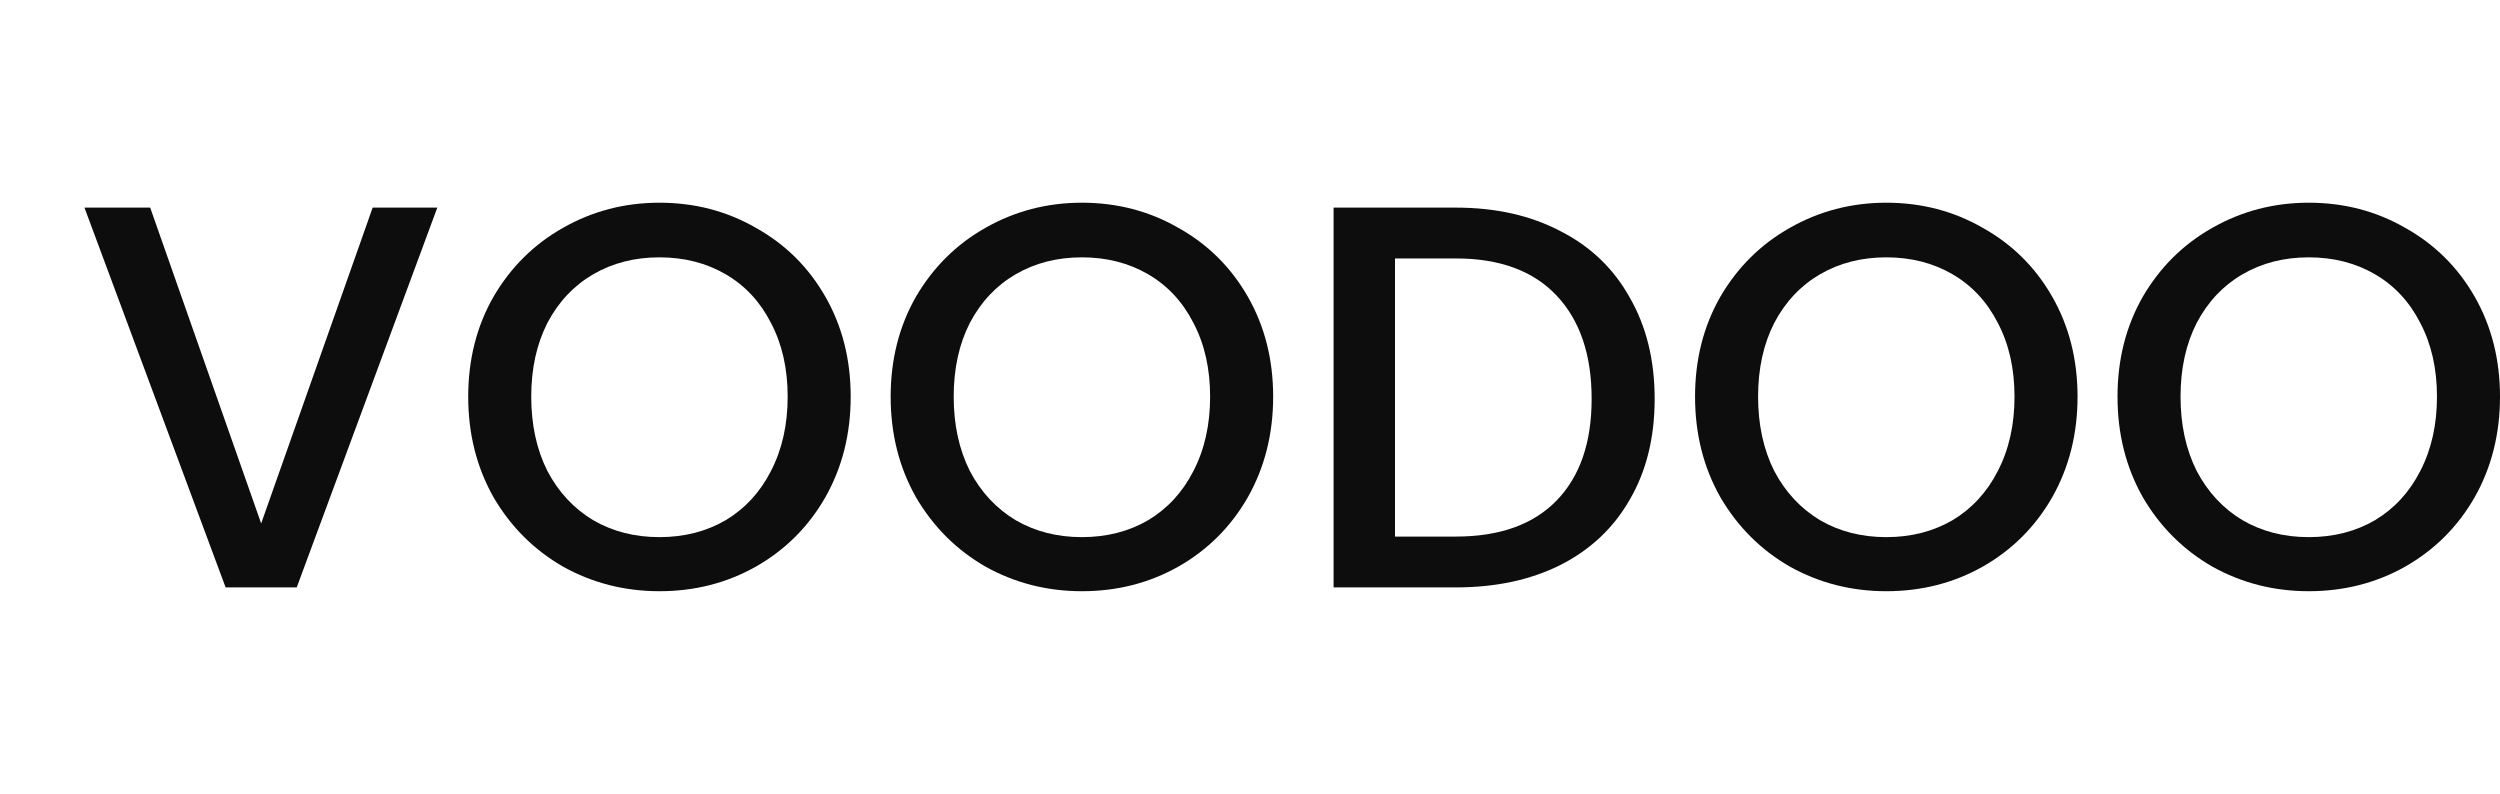
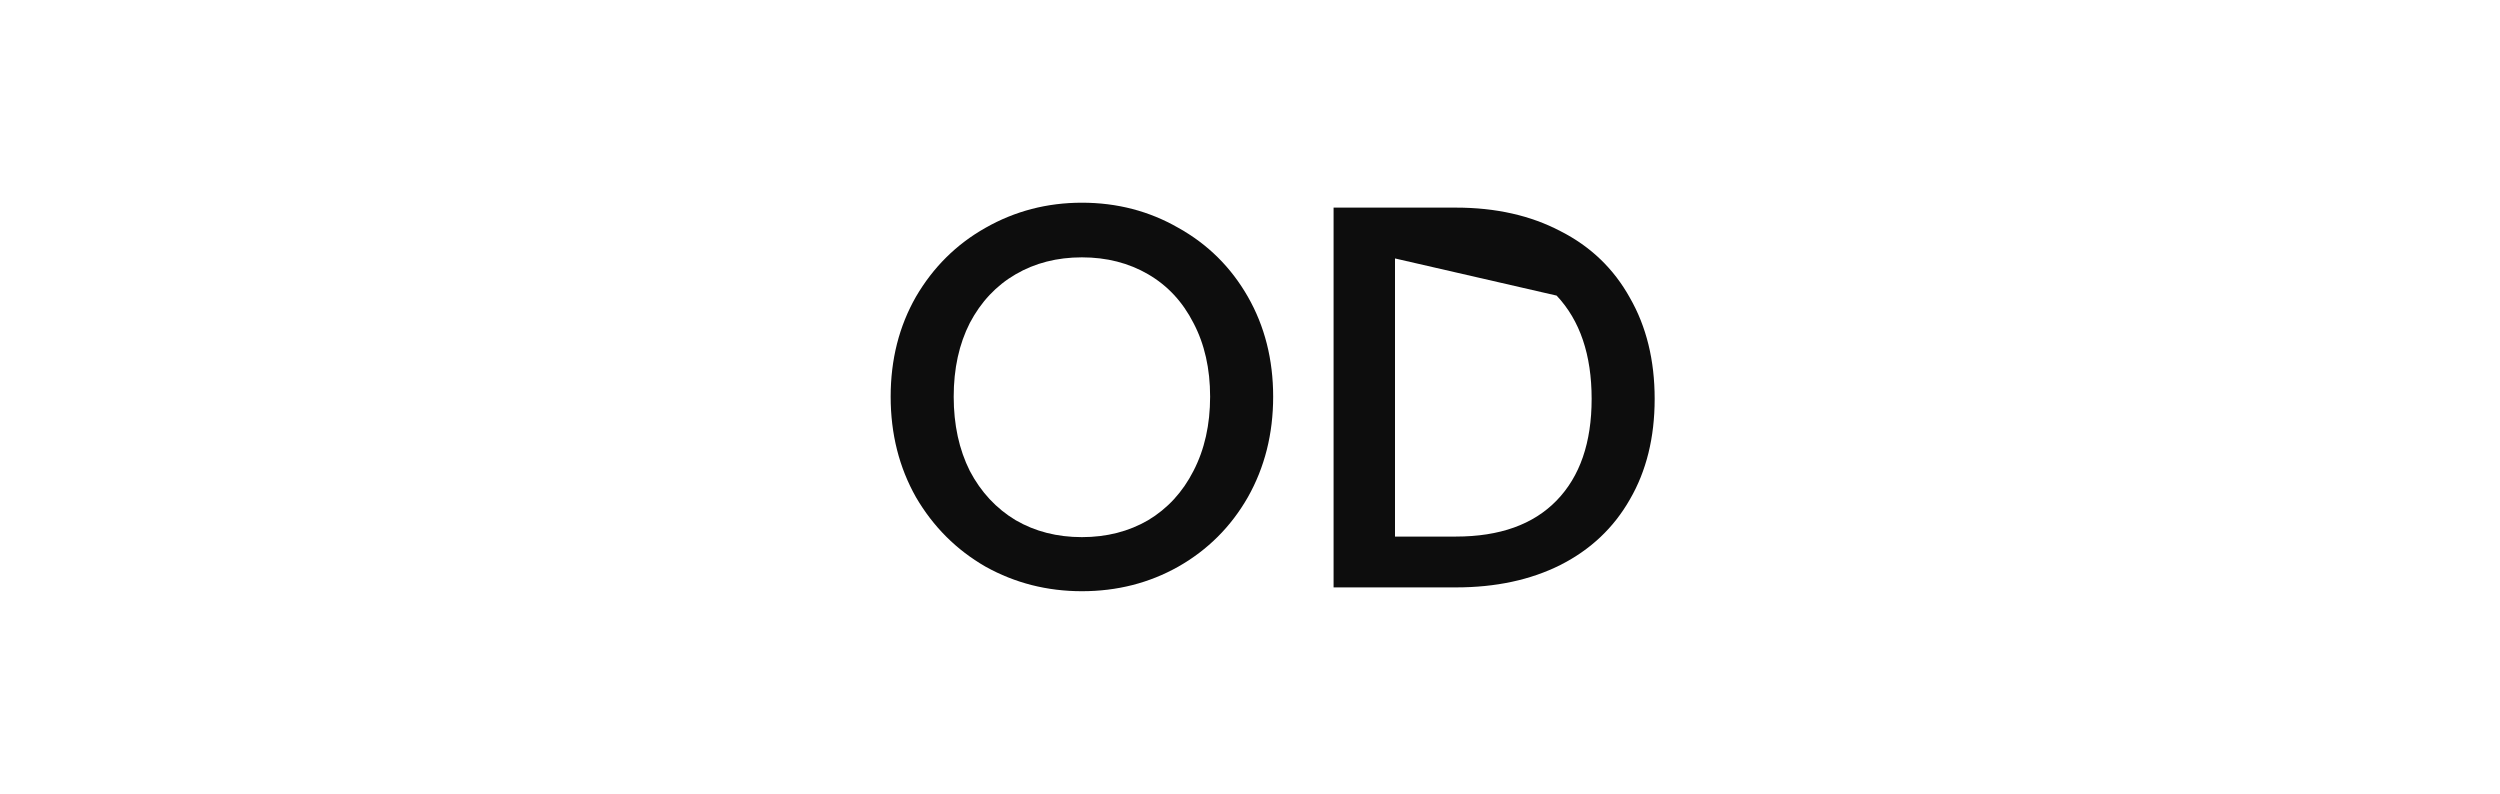
<svg xmlns="http://www.w3.org/2000/svg" width="100%" height="100%" viewBox="0 0 148 47" xml:space="preserve" style="fill-rule:evenodd;clip-rule:evenodd;stroke-linejoin:round;stroke-miterlimit:2;">
  <g transform="matrix(1,0,0,1,-40,0)">
-     <path d="M65.889,12.291L57.566,34.774L53.356,34.774L45,12.291L48.891,12.291L55.461,30.989L62.062,12.291L65.889,12.291Z" style="fill:rgb(13,13,13);fill-rule:nonzero;" />
-   </g>
+     </g>
  <g transform="matrix(1,0,0,1,-40,0)">
-     <path d="M79.04,35C76.977,35 75.074,34.515 73.331,33.544C71.609,32.552 70.237,31.183 69.217,29.436C68.218,27.668 67.718,25.683 67.718,23.484C67.718,21.284 68.218,19.311 69.217,17.564C70.237,15.817 71.609,14.459 73.331,13.488C75.074,12.496 76.977,12 79.04,12C81.123,12 83.026,12.496 84.748,13.488C86.492,14.459 87.863,15.817 88.862,17.564C89.862,19.311 90.361,21.284 90.361,23.484C90.361,25.683 89.862,27.668 88.862,29.436C87.863,31.183 86.492,32.552 84.748,33.544C83.026,34.515 81.123,35 79.04,35ZM79.04,31.798C80.507,31.798 81.814,31.463 82.962,30.795C84.111,30.105 85.004,29.134 85.641,27.883C86.3,26.611 86.63,25.144 86.63,23.484C86.63,21.823 86.3,20.368 85.641,19.117C85.004,17.866 84.111,16.906 82.962,16.238C81.814,15.569 80.507,15.235 79.04,15.235C77.573,15.235 76.265,15.569 75.117,16.238C73.969,16.906 73.065,17.866 72.406,19.117C71.768,20.368 71.449,21.823 71.449,23.484C71.449,25.144 71.768,26.611 72.406,27.883C73.065,29.134 73.969,30.105 75.117,30.795C76.265,31.463 77.573,31.798 79.04,31.798Z" style="fill:rgb(13,13,13);fill-rule:nonzero;" />
-   </g>
+     </g>
  <g transform="matrix(1,0,0,1,-40,0)">
    <path d="M104.049,35C101.986,35 100.084,34.515 98.34,33.544C96.618,32.552 95.247,31.183 94.226,29.436C93.227,27.668 92.727,25.683 92.727,23.484C92.727,21.284 93.227,19.311 94.226,17.564C95.247,15.817 96.618,14.459 98.34,13.488C100.084,12.496 101.986,12 104.049,12C106.132,12 108.035,12.496 109.758,13.488C111.501,14.459 112.872,15.817 113.872,17.564C114.871,19.311 115.371,21.284 115.371,23.484C115.371,25.683 114.871,27.668 113.872,29.436C112.872,31.183 111.501,32.552 109.758,33.544C108.035,34.515 106.132,35 104.049,35ZM104.049,31.798C105.516,31.798 106.823,31.463 107.972,30.795C109.12,30.105 110.013,29.134 110.651,27.883C111.31,26.611 111.639,25.144 111.639,23.484C111.639,21.823 111.31,20.368 110.651,19.117C110.013,17.866 109.12,16.906 107.972,16.238C106.823,15.569 105.516,15.235 104.049,15.235C102.582,15.235 101.274,15.569 100.126,16.238C98.978,16.906 98.074,17.866 97.415,19.117C96.777,20.368 96.459,21.823 96.459,23.484C96.459,25.144 96.777,26.611 97.415,27.883C98.074,29.134 98.978,30.105 100.126,30.795C101.274,31.463 102.582,31.798 104.049,31.798Z" style="fill:rgb(13,13,13);fill-rule:nonzero;" />
  </g>
  <g transform="matrix(1,0,0,1,-40,0)">
-     <path d="M126.188,12.291C128.548,12.291 130.61,12.755 132.375,13.682C134.161,14.588 135.532,15.903 136.489,17.629C137.467,19.332 137.956,21.327 137.956,23.613C137.956,25.899 137.467,27.883 136.489,29.565C135.532,31.247 134.161,32.542 132.375,33.447C130.61,34.332 128.548,34.774 126.188,34.774L118.948,34.774L118.948,12.291L126.188,12.291ZM126.188,31.765C128.782,31.765 130.77,31.053 132.152,29.63C133.534,28.207 134.225,26.201 134.225,23.613C134.225,21.004 133.534,18.966 132.152,17.499C130.77,16.033 128.782,15.3 126.188,15.3L122.584,15.3L122.584,31.765L126.188,31.765Z" style="fill:rgb(13,13,13);fill-rule:nonzero;" />
+     <path d="M126.188,12.291C128.548,12.291 130.61,12.755 132.375,13.682C134.161,14.588 135.532,15.903 136.489,17.629C137.467,19.332 137.956,21.327 137.956,23.613C137.956,25.899 137.467,27.883 136.489,29.565C135.532,31.247 134.161,32.542 132.375,33.447C130.61,34.332 128.548,34.774 126.188,34.774L118.948,34.774L118.948,12.291L126.188,12.291ZM126.188,31.765C128.782,31.765 130.77,31.053 132.152,29.63C133.534,28.207 134.225,26.201 134.225,23.613C134.225,21.004 133.534,18.966 132.152,17.499L122.584,15.3L122.584,31.765L126.188,31.765Z" style="fill:rgb(13,13,13);fill-rule:nonzero;" />
  </g>
  <g transform="matrix(1,0,0,1,-40,0)">
-     <path d="M151.669,35C149.607,35 147.704,34.515 145.96,33.544C144.238,32.552 142.867,31.183 141.846,29.436C140.847,27.668 140.347,25.683 140.347,23.484C140.347,21.284 140.847,19.311 141.846,17.564C142.867,15.817 144.238,14.459 145.96,13.488C147.704,12.496 149.607,12 151.669,12C153.753,12 155.656,12.496 157.378,13.488C159.121,14.459 160.493,15.817 161.492,17.564C162.491,19.311 162.991,21.284 162.991,23.484C162.991,25.683 162.491,27.668 161.492,29.436C160.493,31.183 159.121,32.552 157.378,33.544C155.656,34.515 153.753,35 151.669,35ZM151.669,31.798C153.136,31.798 154.444,31.463 155.592,30.795C156.74,30.105 157.633,29.134 158.271,27.883C158.93,26.611 159.259,25.144 159.259,23.484C159.259,21.823 158.93,20.368 158.271,19.117C157.633,17.866 156.74,16.906 155.592,16.238C154.444,15.569 153.136,15.235 151.669,15.235C150.202,15.235 148.894,15.569 147.746,16.238C146.598,16.906 145.695,17.866 145.036,19.117C144.398,20.368 144.079,21.823 144.079,23.484C144.079,25.144 144.398,26.611 145.036,27.883C145.695,29.134 146.598,30.105 147.746,30.795C148.894,31.463 150.202,31.798 151.669,31.798Z" style="fill:rgb(13,13,13);fill-rule:nonzero;" />
-   </g>
+     </g>
  <g transform="matrix(1,0,0,1,-40,0)">
-     <path d="M176.678,35C174.616,35 172.713,34.515 170.97,33.544C169.247,32.552 167.876,31.183 166.855,29.436C165.856,27.668 165.357,25.683 165.357,23.484C165.357,21.284 165.856,19.311 166.855,17.564C167.876,15.817 169.247,14.459 170.97,13.488C172.713,12.496 174.616,12 176.678,12C178.762,12 180.665,12.496 182.387,13.488C184.13,14.459 185.502,15.817 186.501,17.564C187.5,19.311 188,21.284 188,23.484C188,25.683 187.5,27.668 186.501,29.436C185.502,31.183 184.13,32.552 182.387,33.544C180.665,34.515 178.762,35 176.678,35ZM176.678,31.798C178.145,31.798 179.453,31.463 180.601,30.795C181.749,30.105 182.642,29.134 183.28,27.883C183.939,26.611 184.269,25.144 184.269,23.484C184.269,21.823 183.939,20.368 183.28,19.117C182.642,17.866 181.749,16.906 180.601,16.238C179.453,15.569 178.145,15.235 176.678,15.235C175.211,15.235 173.904,15.569 172.756,16.238C171.607,16.906 170.704,17.866 170.045,19.117C169.407,20.368 169.088,21.823 169.088,23.484C169.088,25.144 169.407,26.611 170.045,27.883C170.704,29.134 171.607,30.105 172.756,30.795C173.904,31.463 175.211,31.798 176.678,31.798Z" style="fill:rgb(13,13,13);fill-rule:nonzero;" />
-   </g>
+     </g>
</svg>